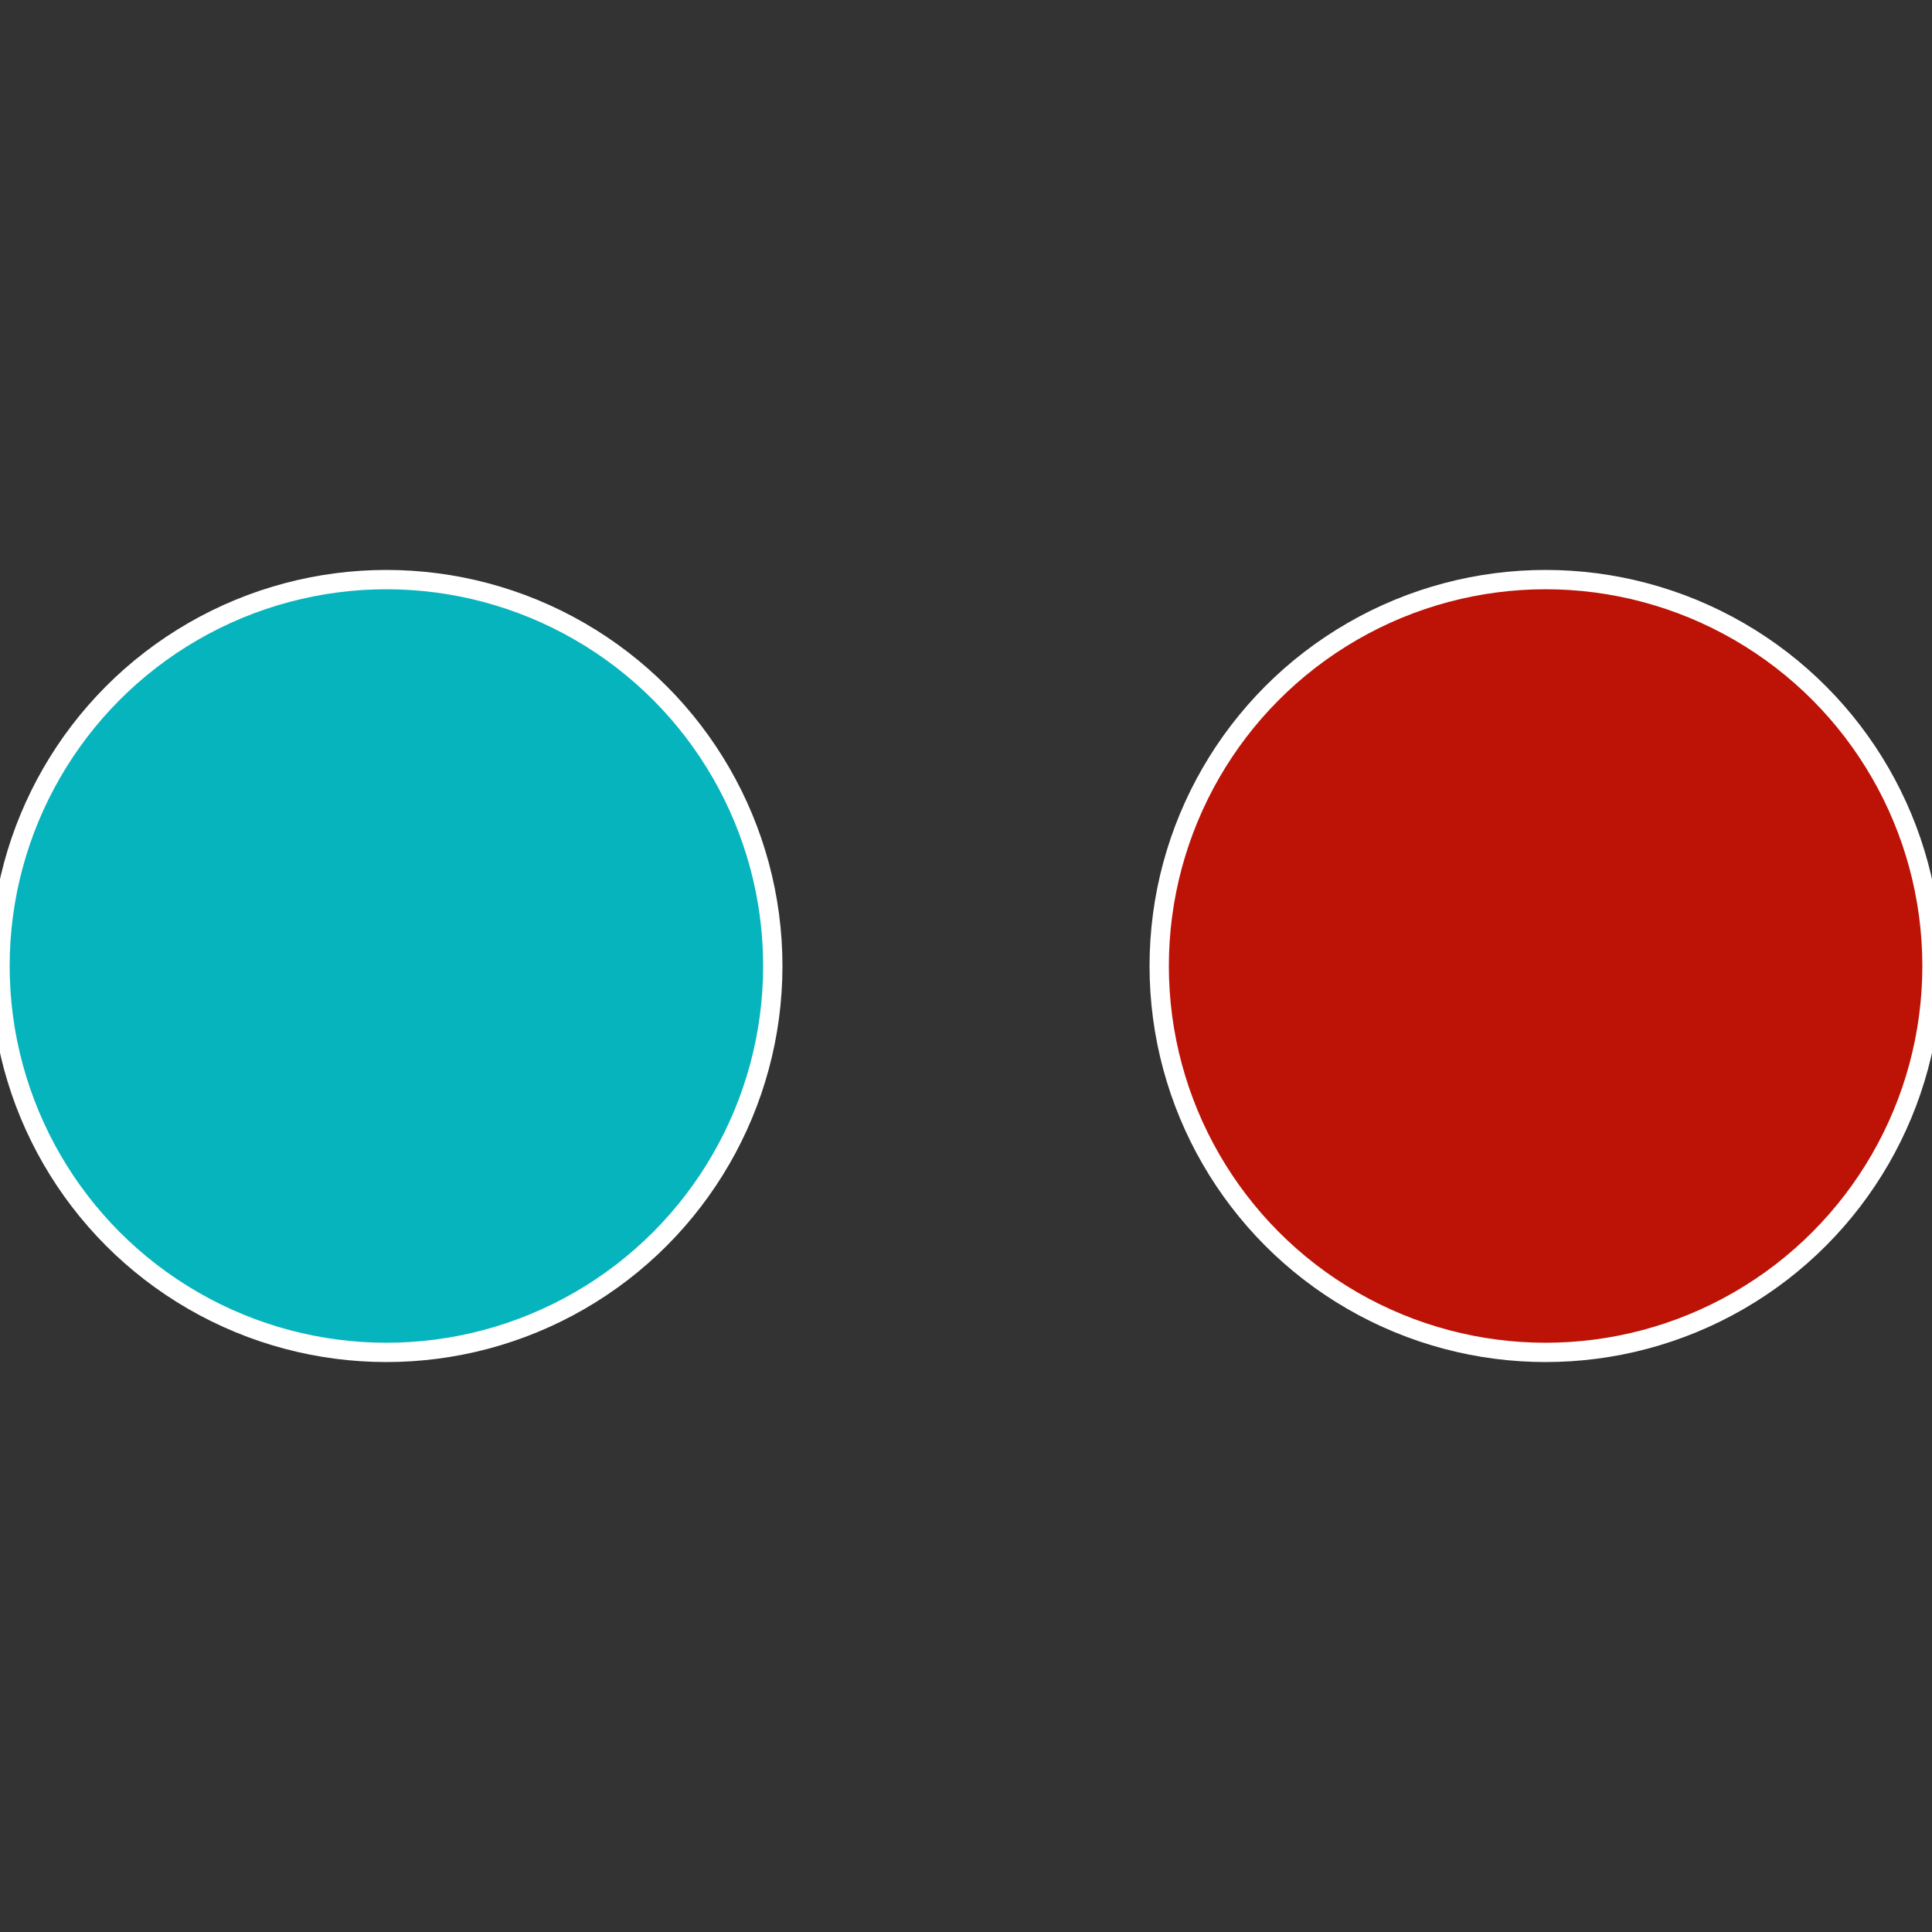
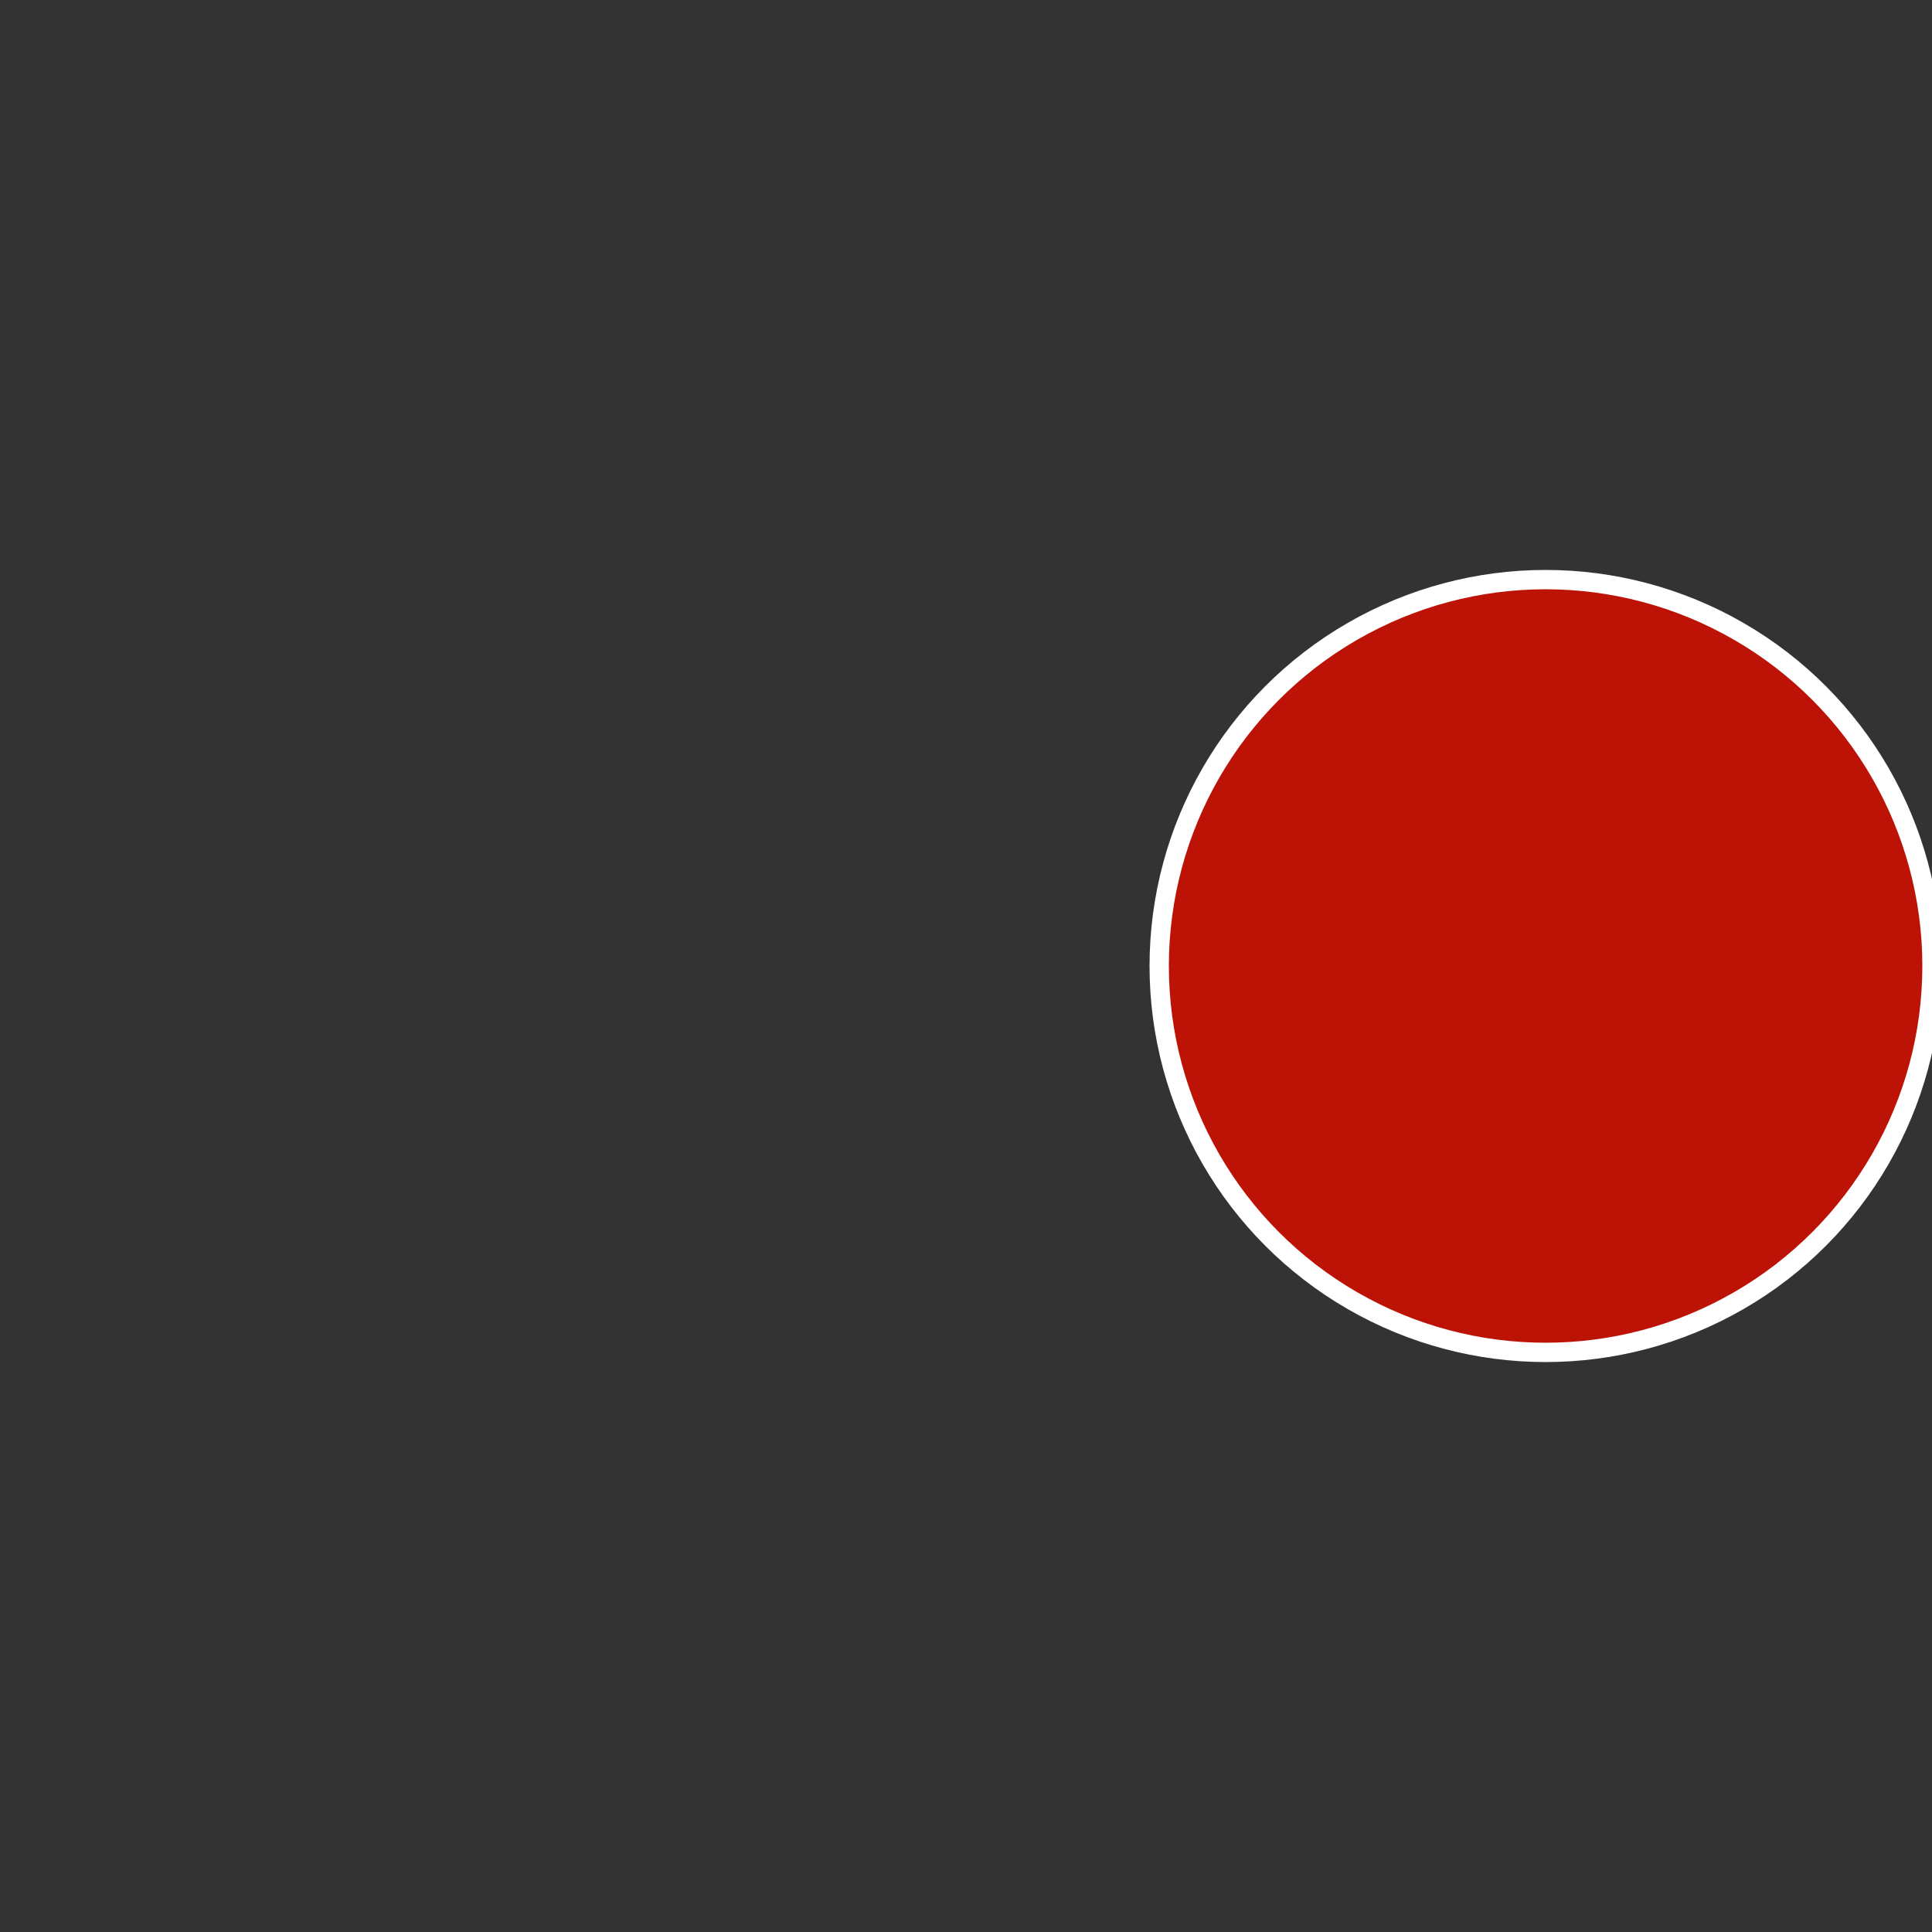
<svg xmlns="http://www.w3.org/2000/svg" width="500" height="500" viewBox="-1 -1 2 2">
  <rect x="-1" y="-1" width="2" height="2" fill="#333333" stroke="none" />
  <circle cx="0.6" cy="0" r="0.4" fill="#bd1206" stroke="#fff" stroke-width="1%" />
-   <circle cx="-0.6" cy="7.3478807948841E-17" r="0.4" fill="#06b4bd" stroke="#fff" stroke-width="1%" />
</svg>